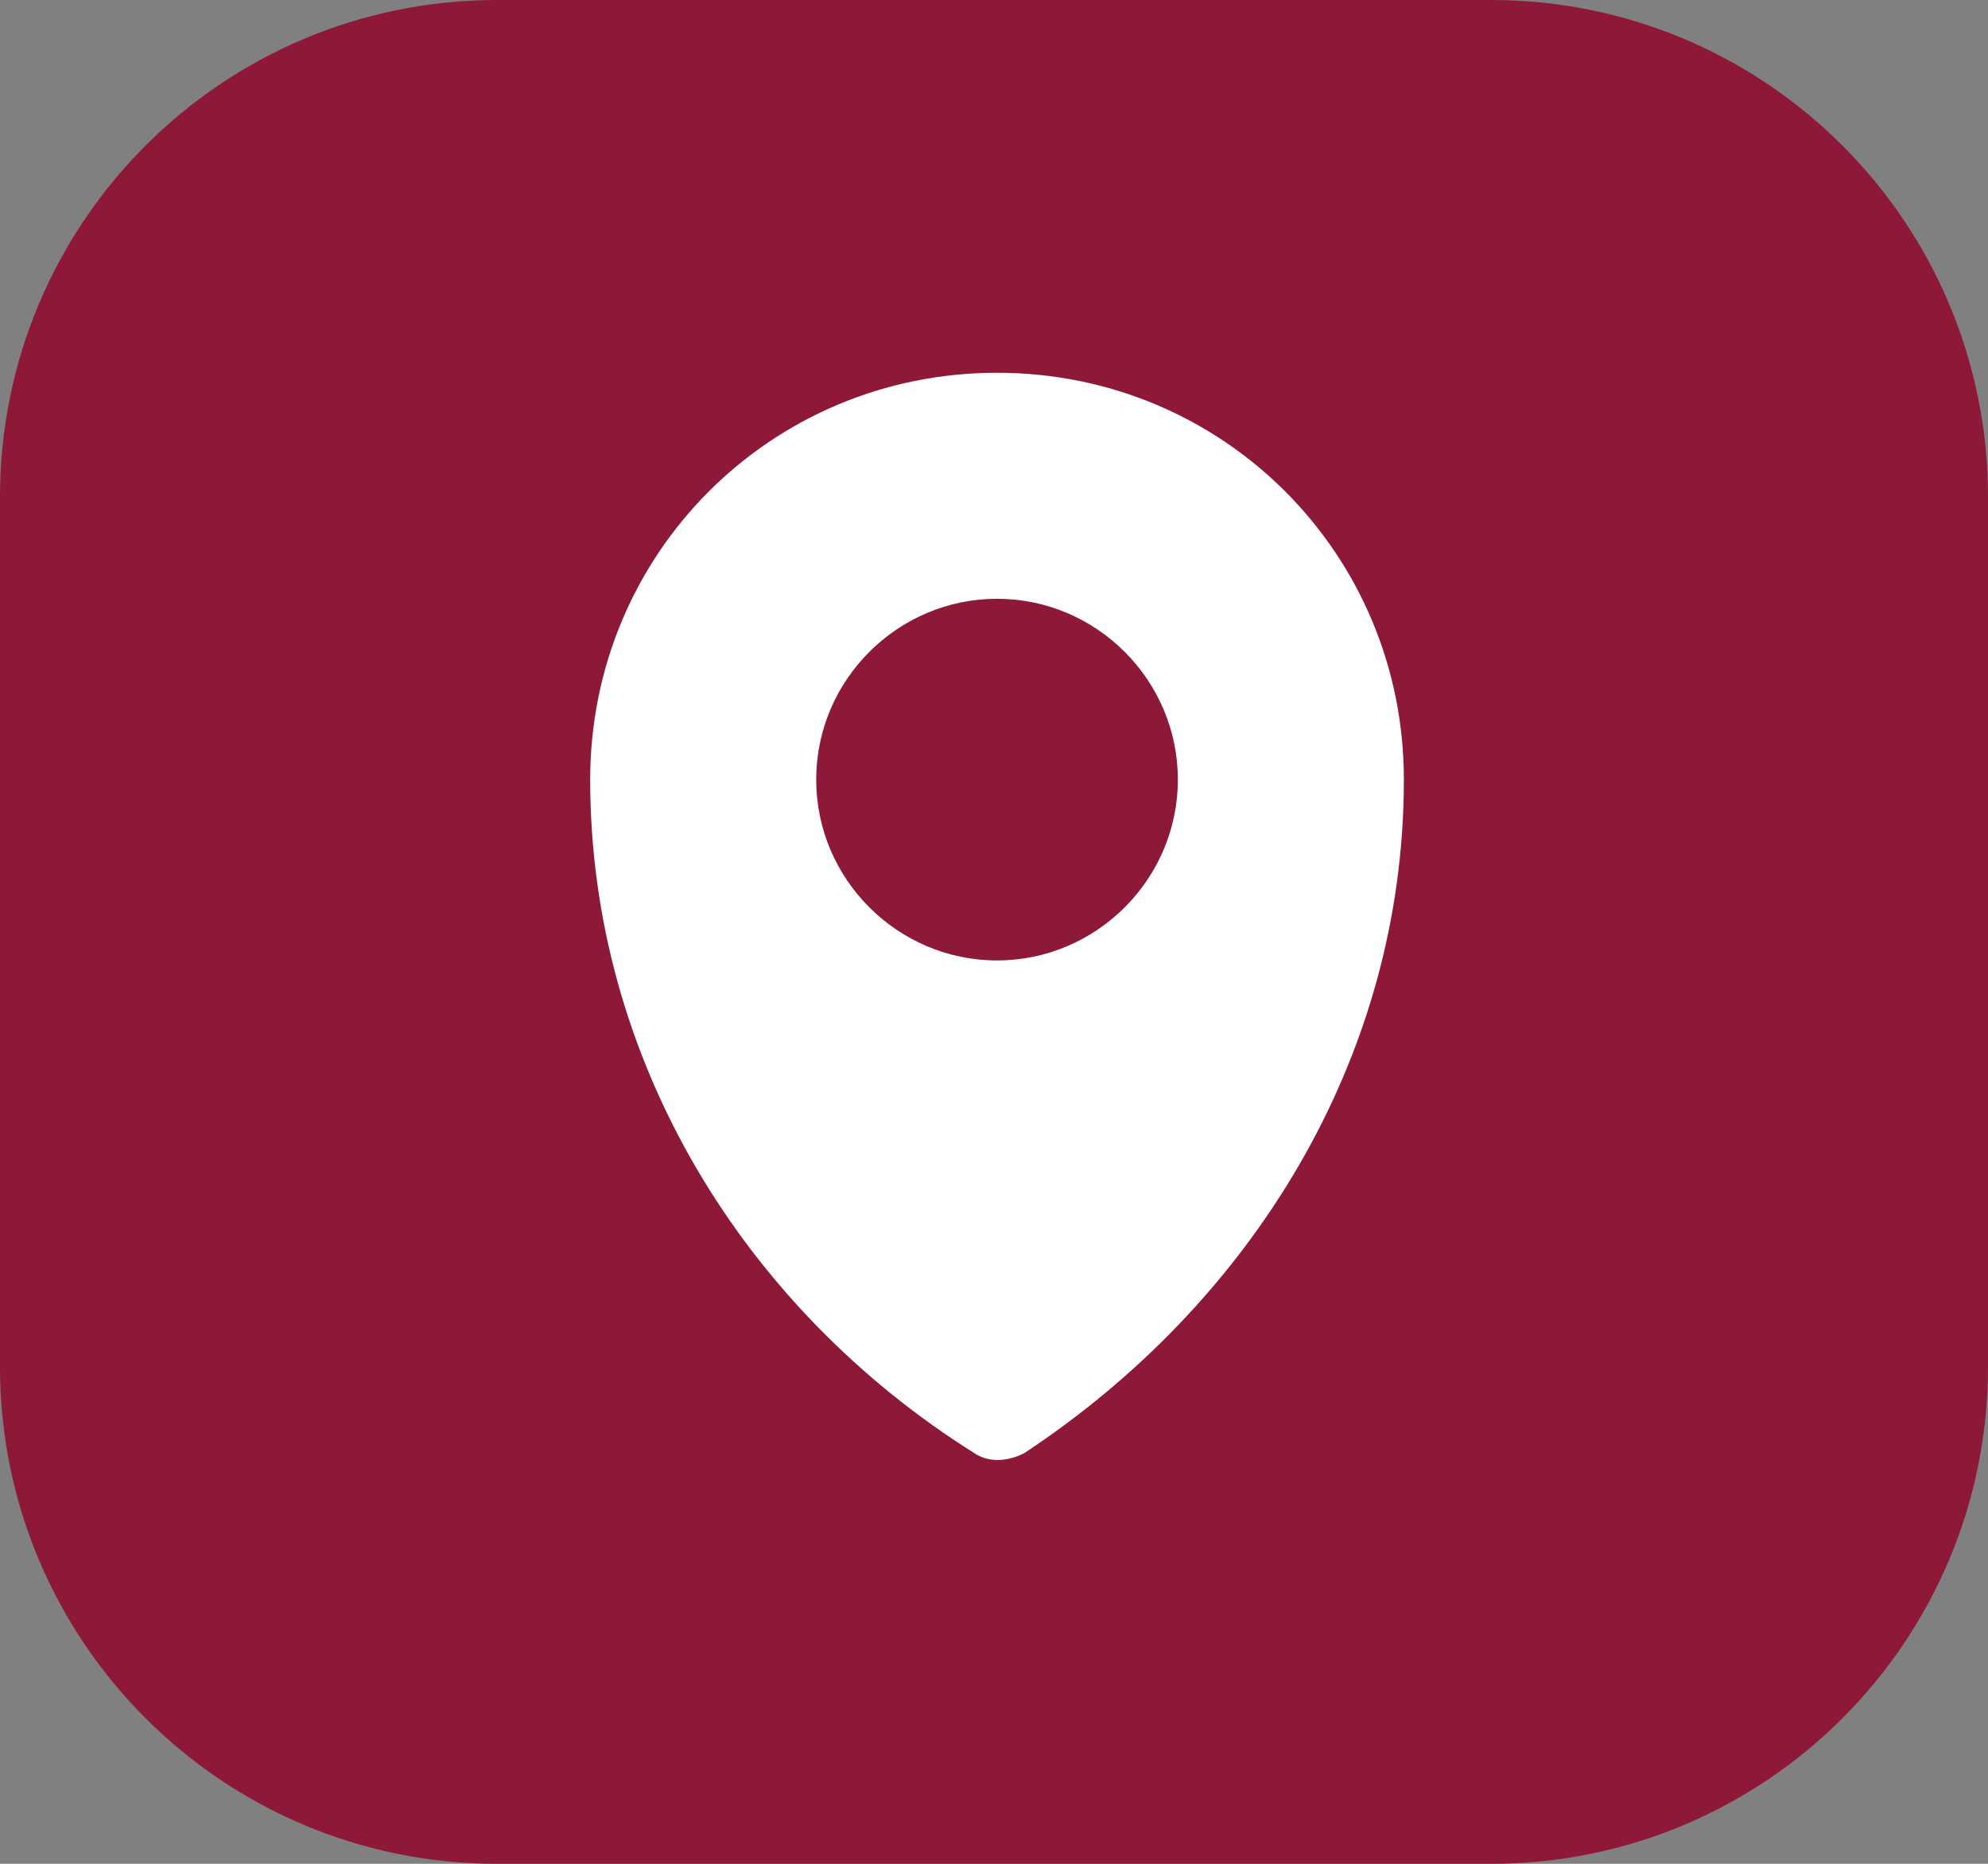
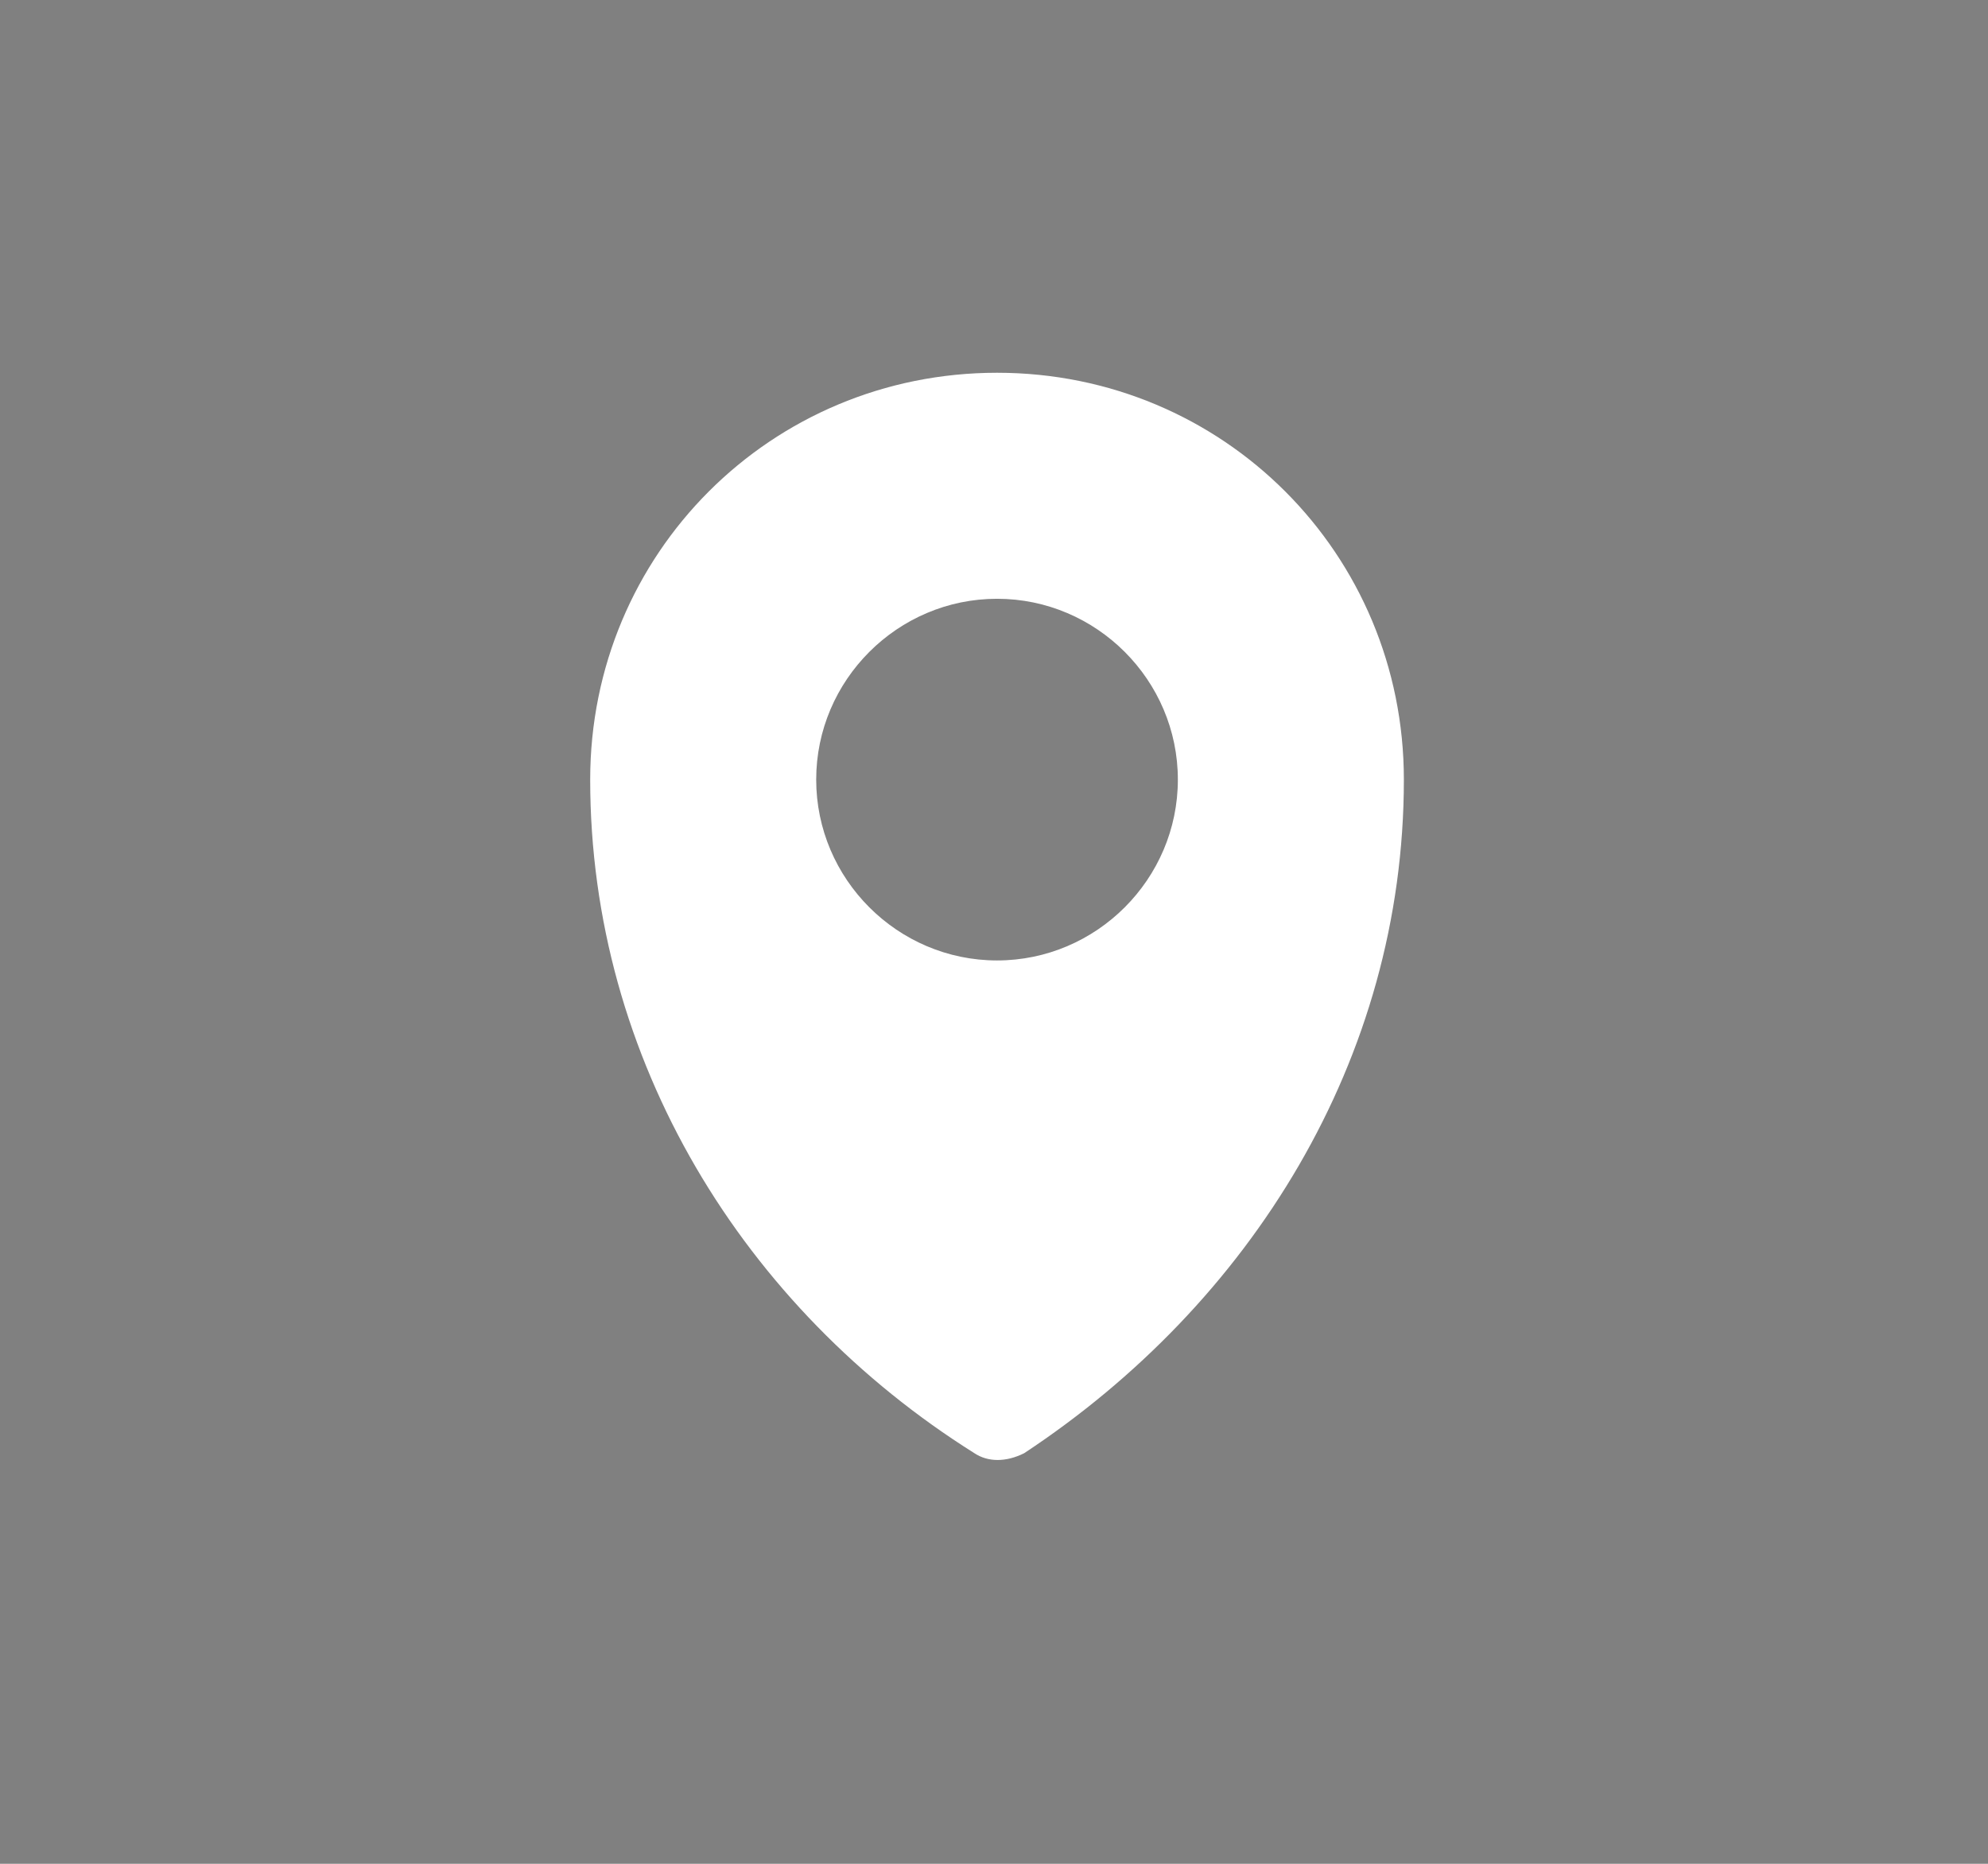
<svg xmlns="http://www.w3.org/2000/svg" width="64" height="60" viewBox="0 0 64 60" fill="none">
  <rect x="0" y="0" width="64" height="60" fill="#808080" stroke="none" />
-   <path d="M0 16C0 7.163 7.163 4.04939e-05 16 3.41982e-05L48 1.13994e-05C56.837 5.10368e-06 64 7.163 64 16V44C64 52.837 56.837 60 48 60H16C7.163 60 0 52.837 0 44V16Z" fill="#8E1837" />
  <path d="M32.098 12C24.821 12 19 17.821 19 25.098C19 34.121 23.948 42.125 31.37 46.782C31.807 47.073 32.389 47.073 32.971 46.782C40.247 41.979 45.195 34.121 45.195 25.098C45.195 17.821 39.374 12 32.098 12ZM32.098 30.919C28.896 30.919 26.276 28.299 26.276 25.098C26.276 21.896 28.896 19.276 32.098 19.276C35.299 19.276 37.919 21.896 37.919 25.098C37.919 28.299 35.299 30.919 32.098 30.919Z" fill="white" />
</svg>